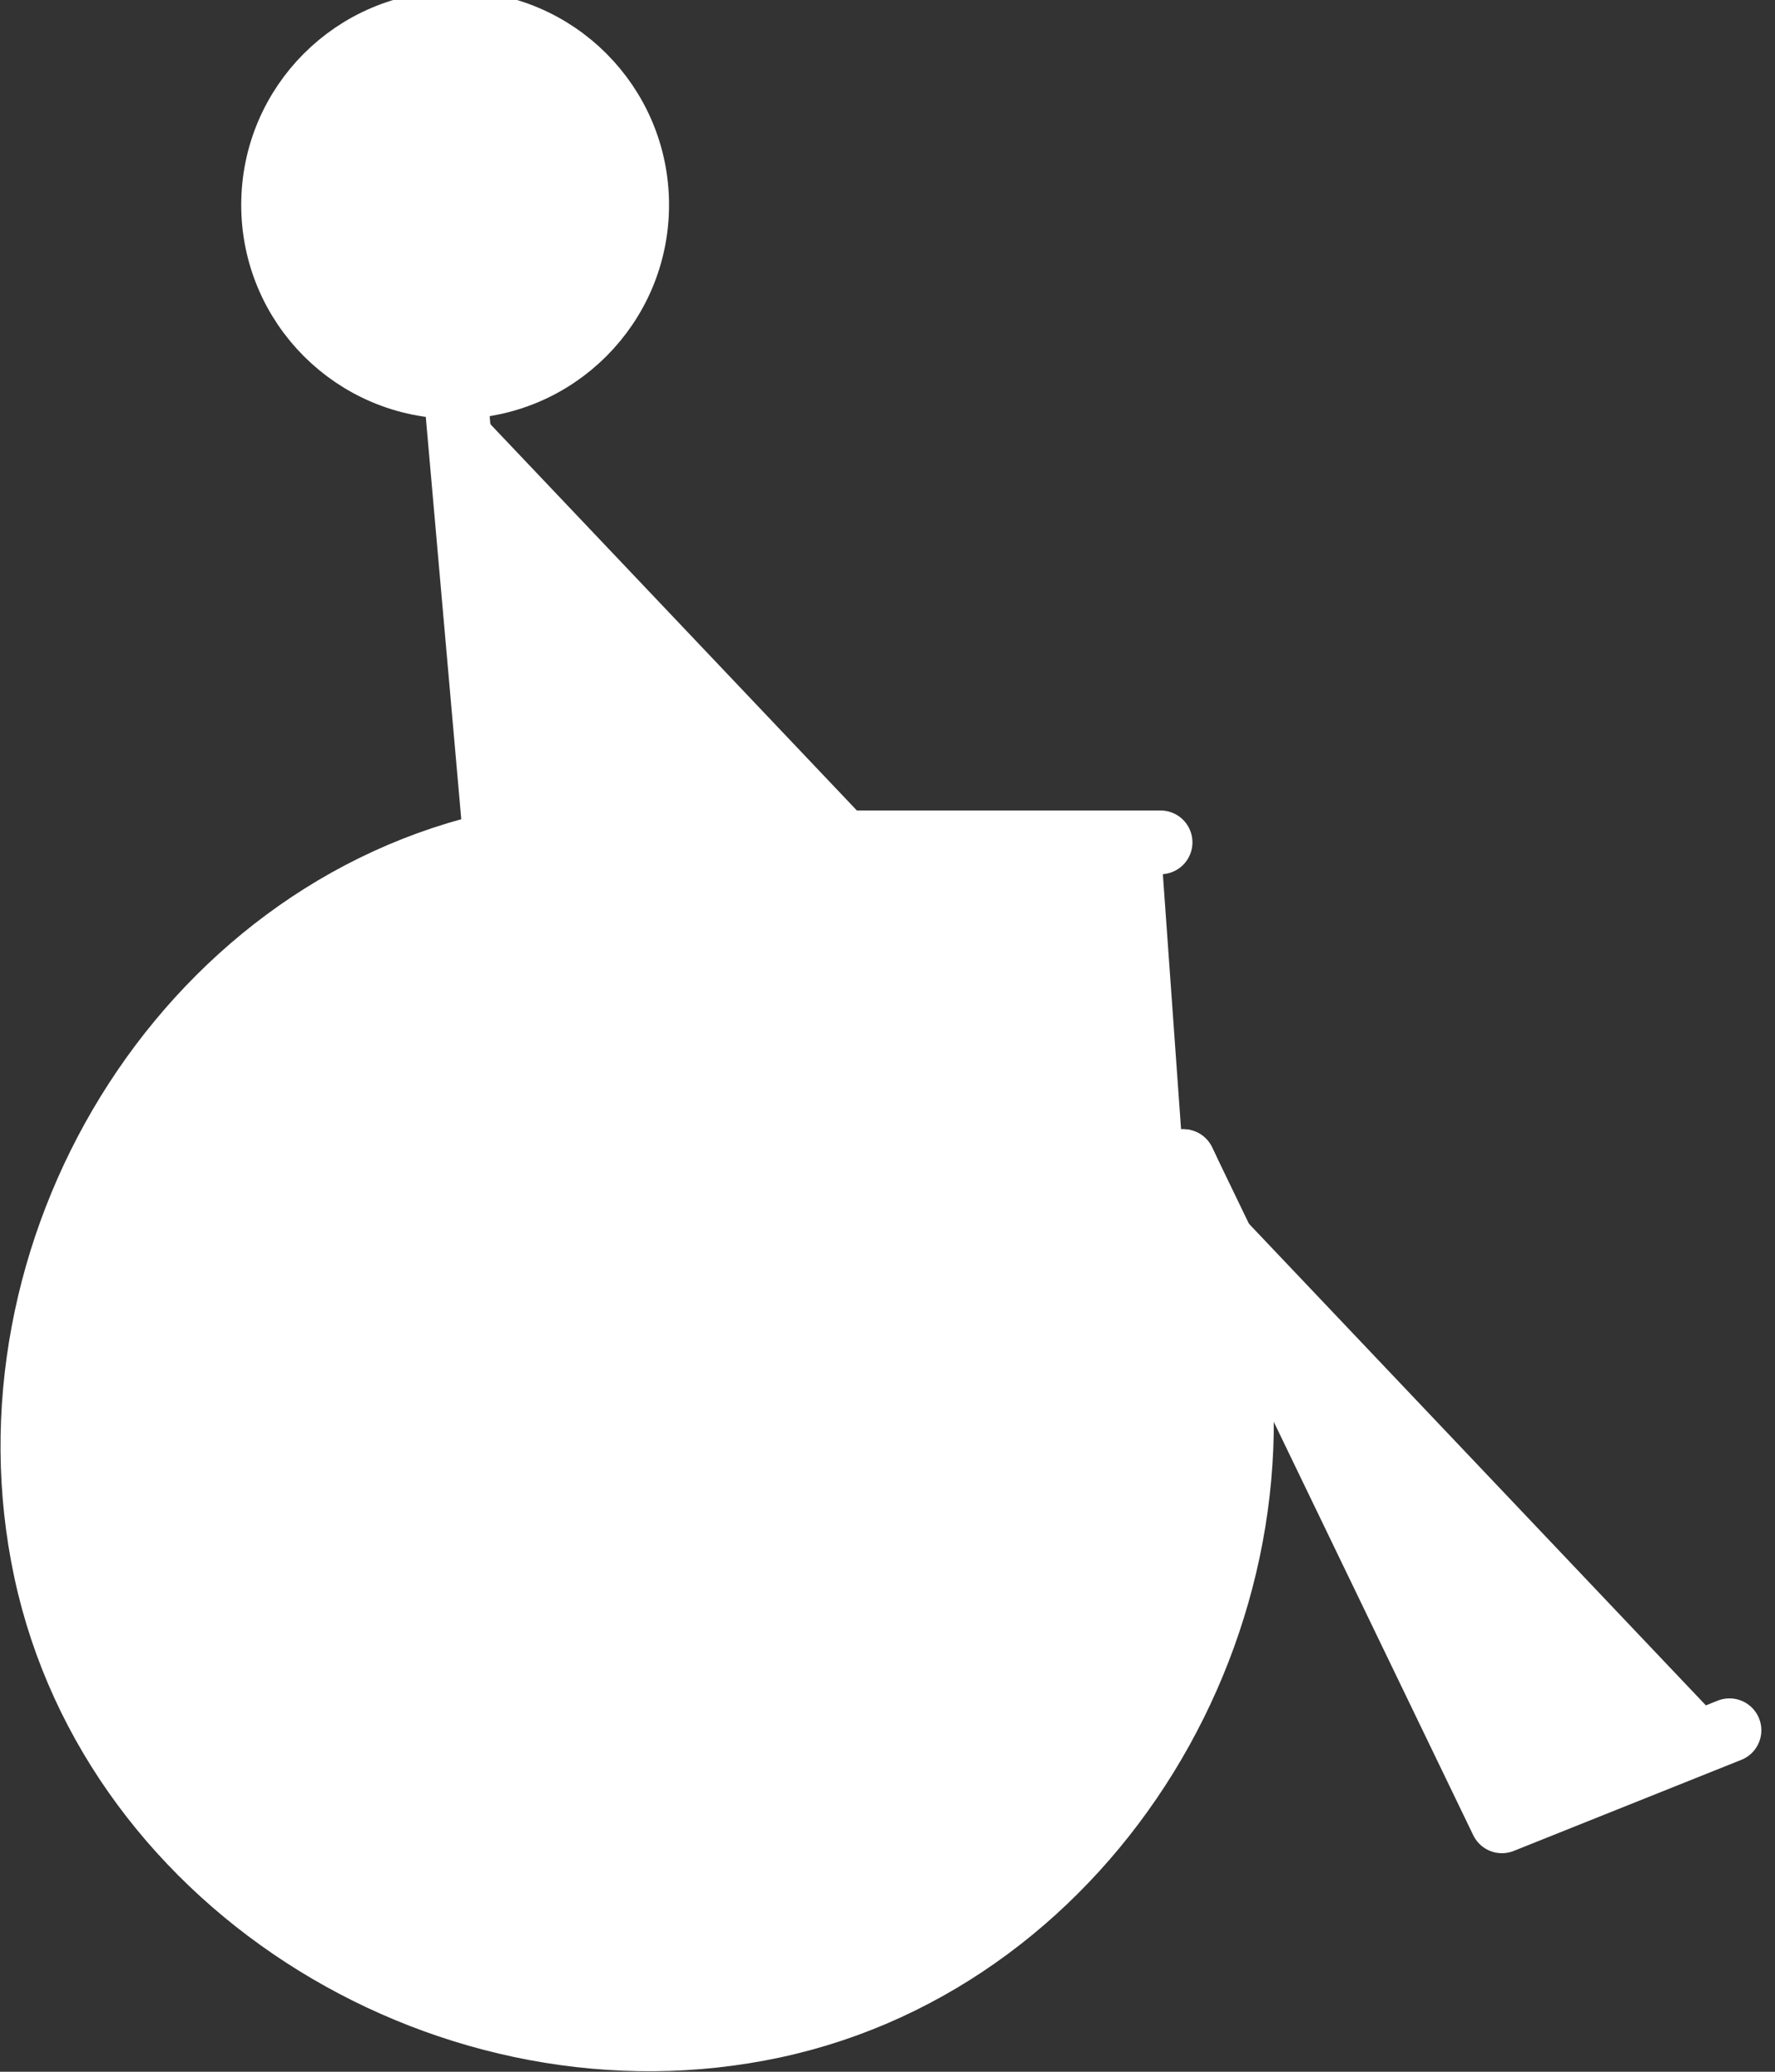
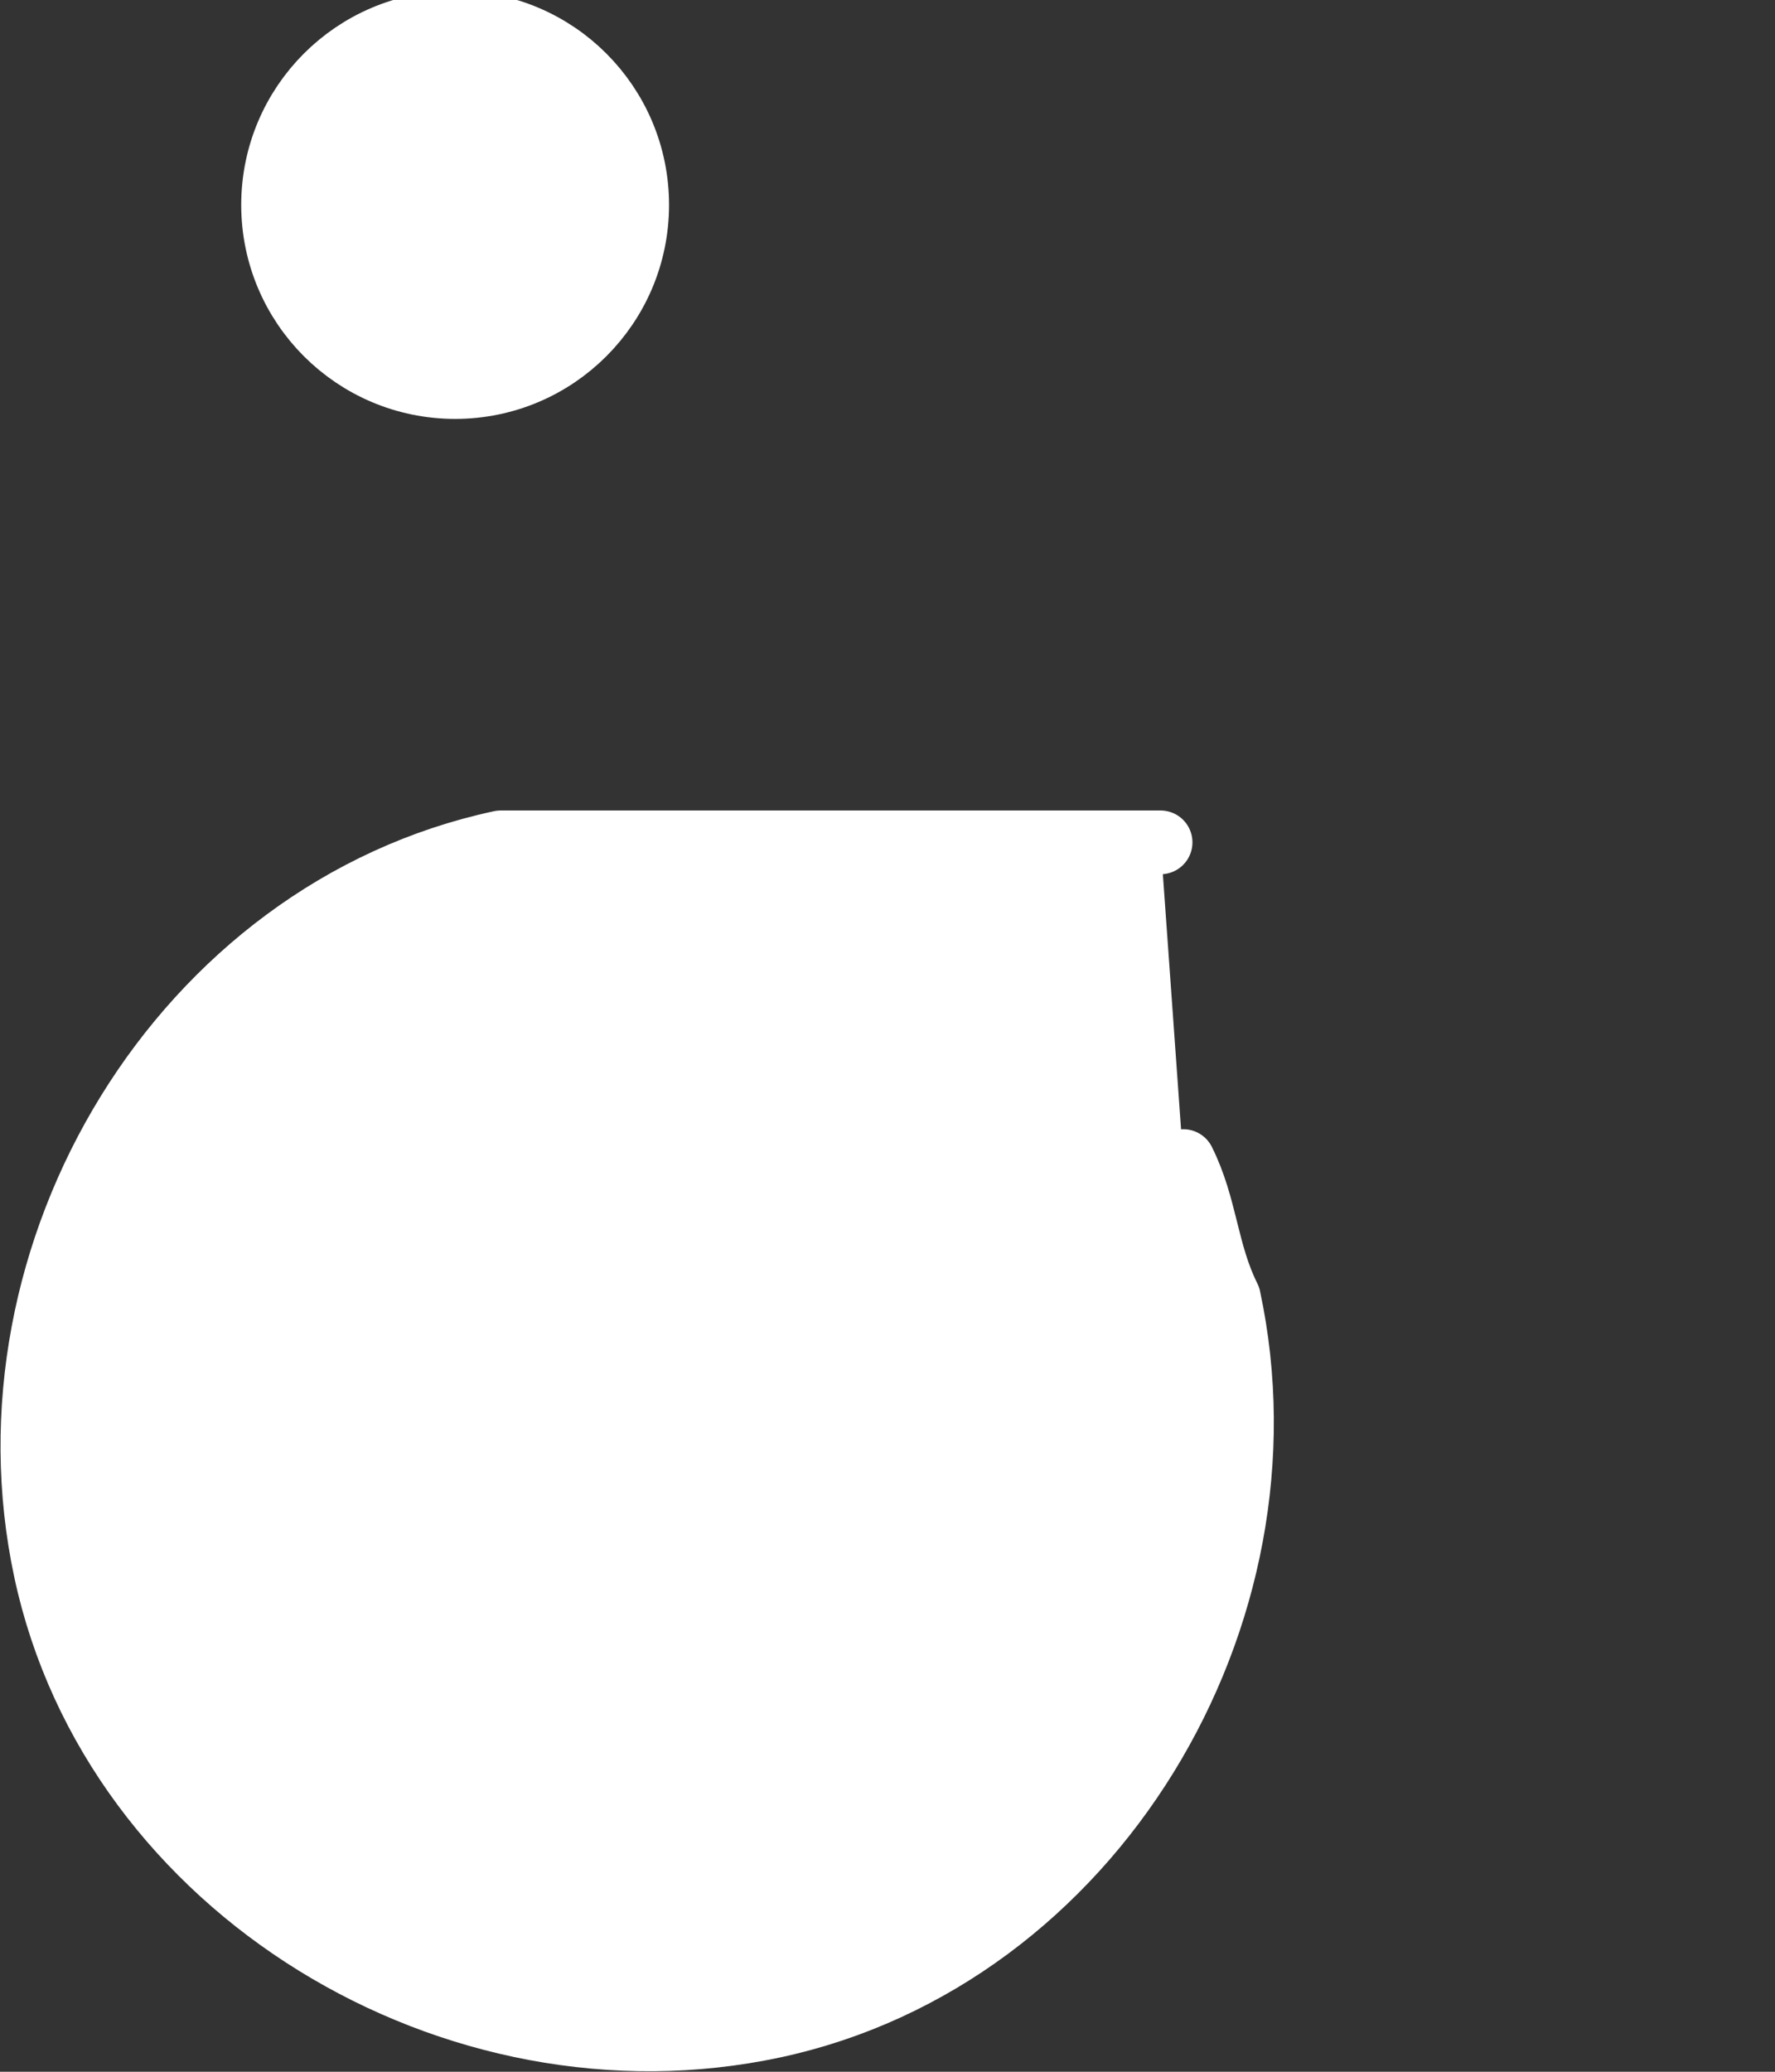
<svg xmlns="http://www.w3.org/2000/svg" version="1.1" id="INCISIONE" x="0px" y="0px" viewBox="0 0 7.8 9.1" style="enable-background:new 0 0 7.8 9.1;" xml:space="preserve">
  <rect x="0" y="0" width="7.8" height="9.1" fill="#333333" stroke="none" />
  <style type="text/css">
	.st0{fill:#FFFFFF;stroke:#FFFFFF;stroke-width:0.28;stroke-linecap:round;stroke-linejoin:round;}
</style>
  <g id="CIRCLE">
    <circle class="st0" cx="2" cy="0.9" r="0.8" />
  </g>
  <g id="LWPOLYLINE">
-     <polyline class="st0" points="7.6,7.6 6.6,8 5.2,5.1 2.3,5.1 2,1.7  " />
-   </g>
+     </g>
  <g id="LWPOLYLINE-2">
    <path class="st0" d="M5.1,3.7H2.2C0.8,4-0.1,5.5,0.2,6.9s1.8,2.3,3.2,2s2.3-1.8,2-3.2C5.3,5.5,5.3,5.3,5.2,5.1" />
  </g>
</svg>